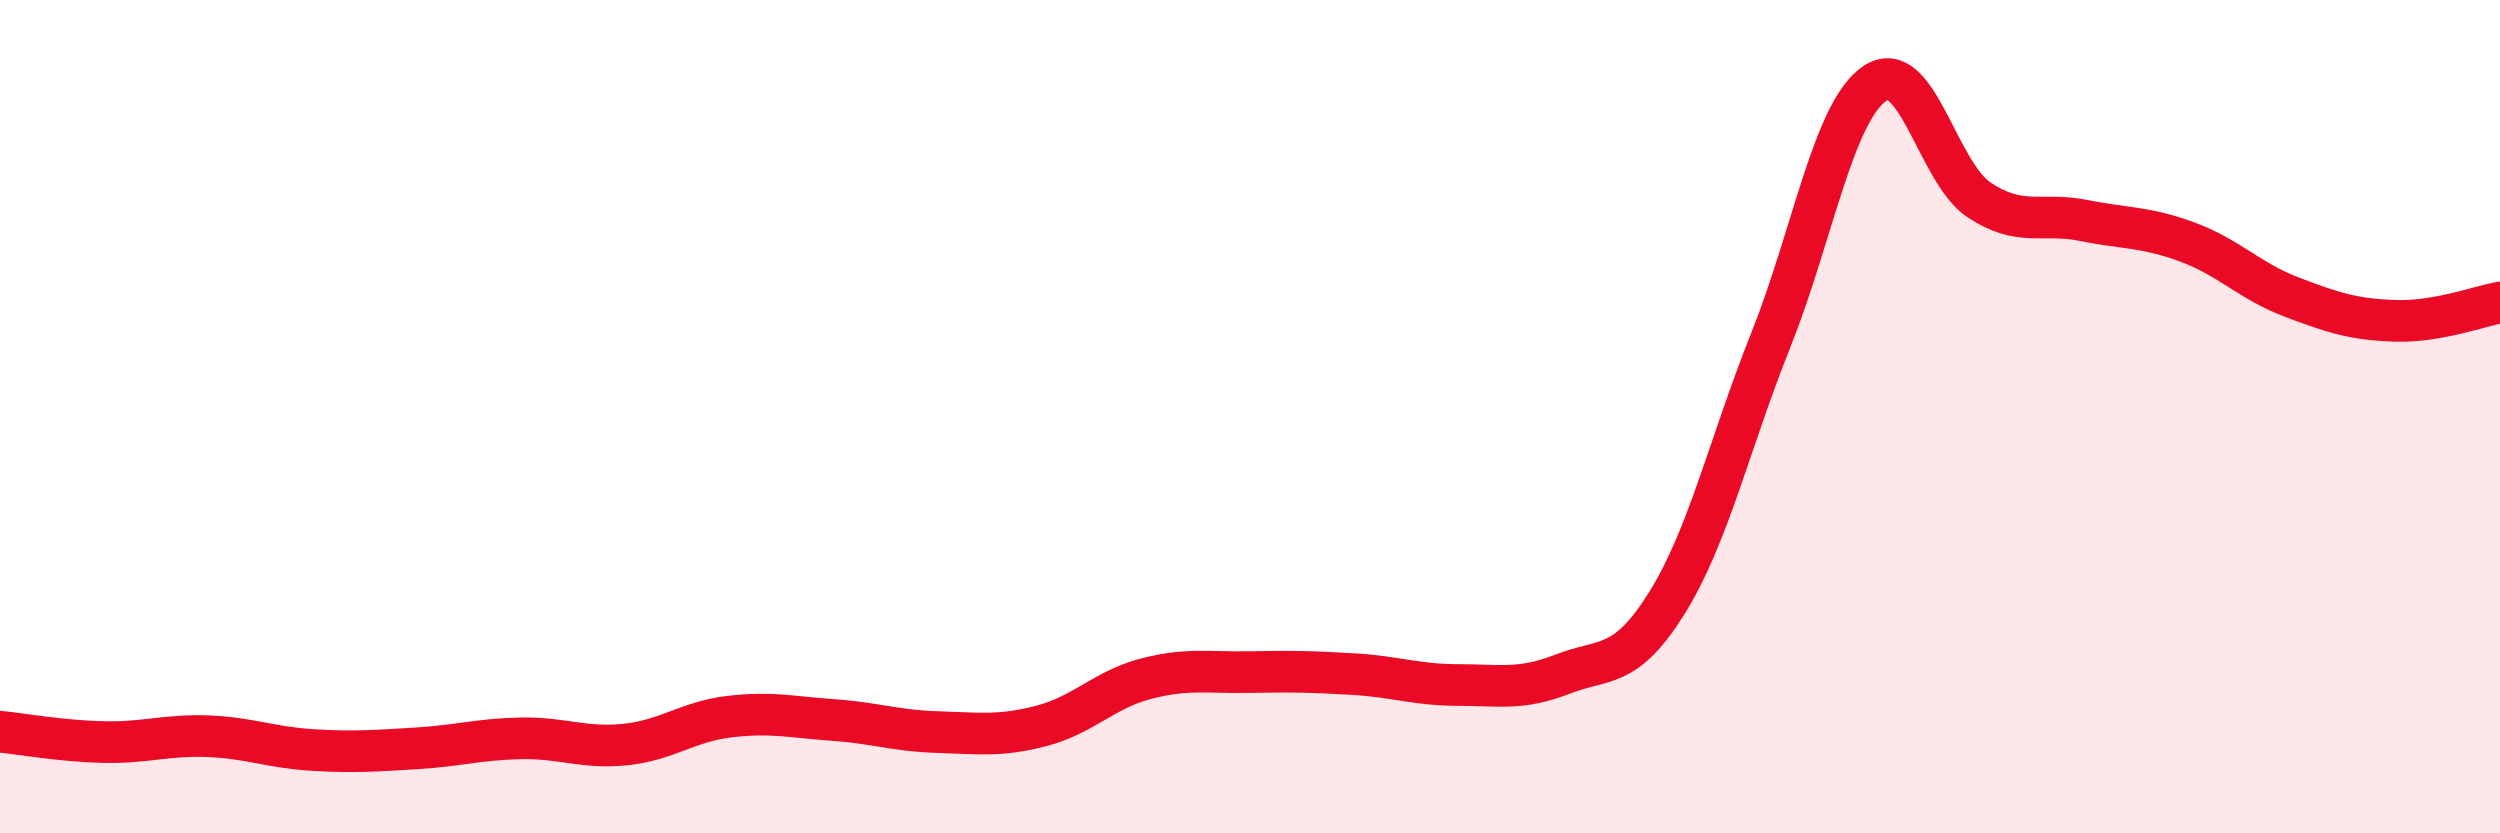
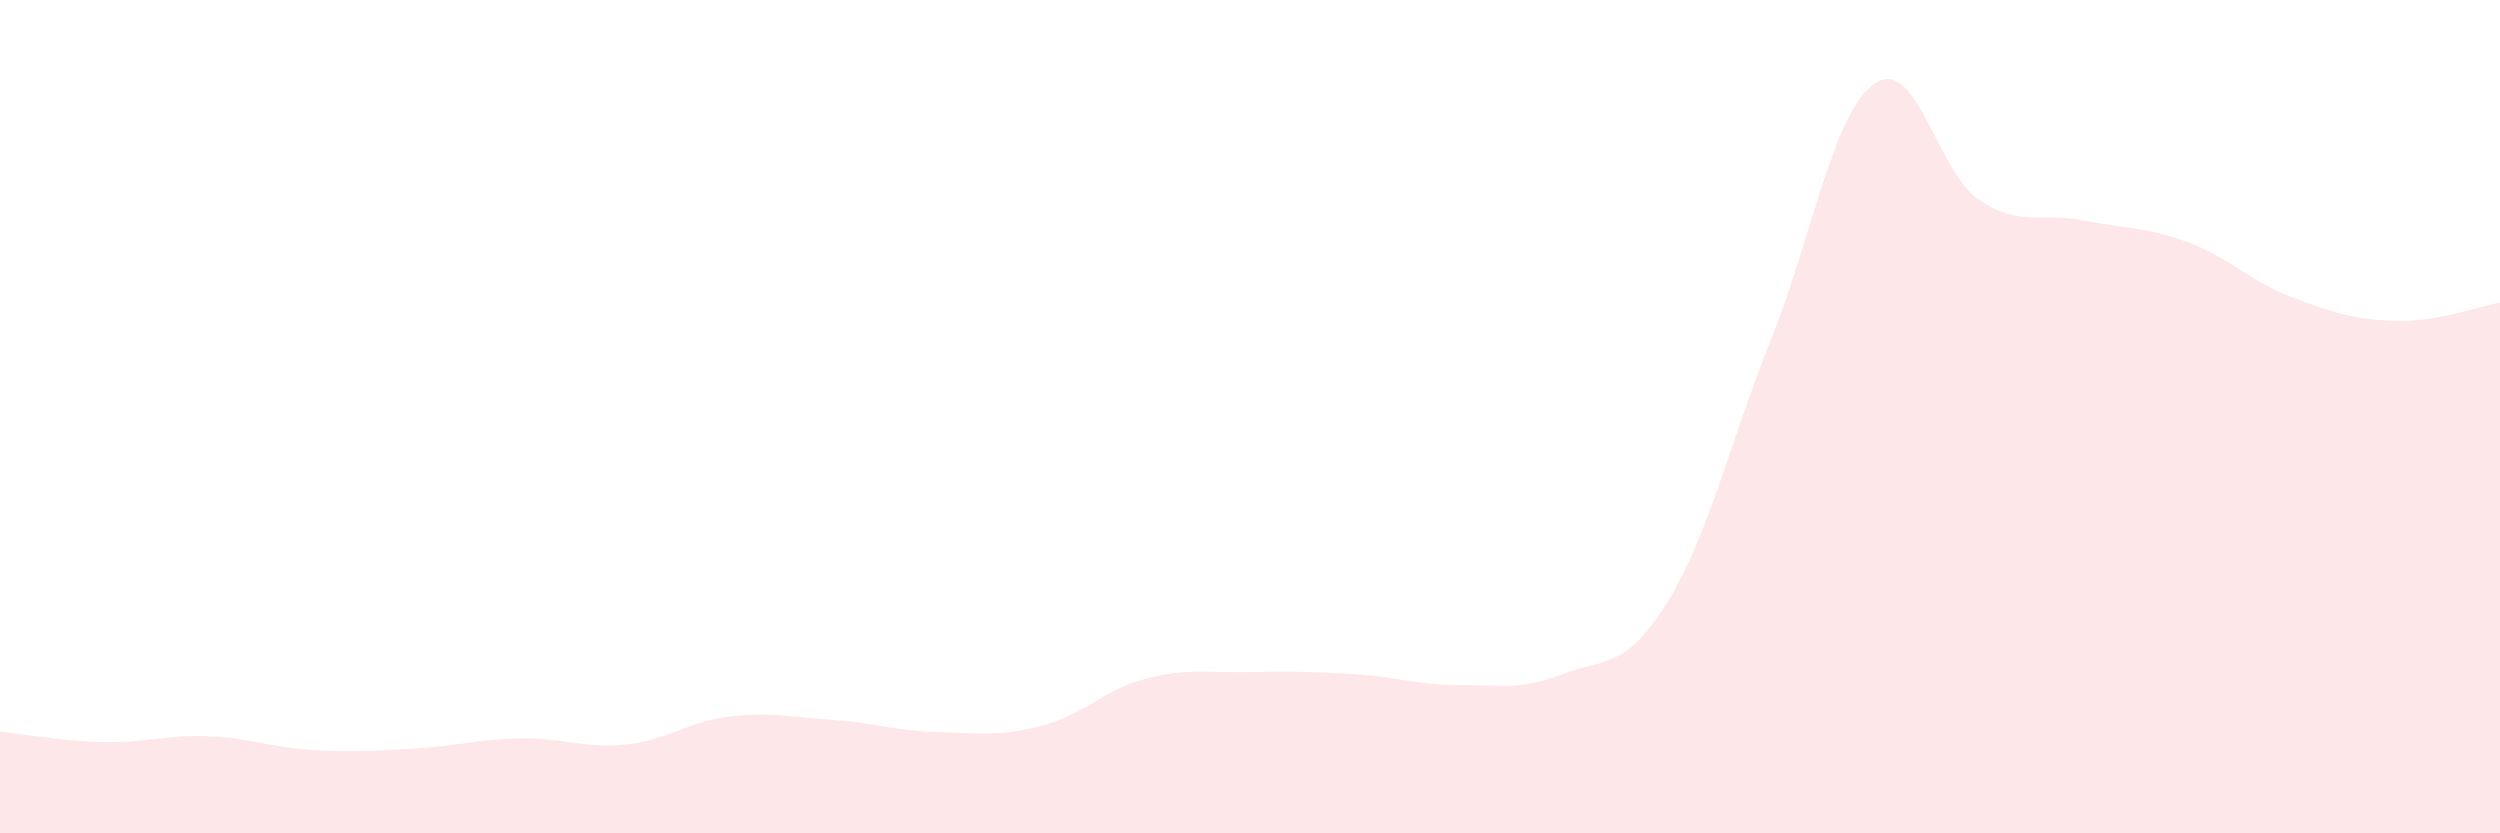
<svg xmlns="http://www.w3.org/2000/svg" width="60" height="20" viewBox="0 0 60 20">
  <path d="M 0,17.56 C 0.5,17.61 1.5,17.79 2.5,17.81 C 3.5,17.83 4,17.63 5,17.67 C 6,17.71 6.5,17.94 7.5,18 C 8.5,18.06 9,18.02 10,17.96 C 11,17.9 11.5,17.74 12.5,17.72 C 13.5,17.7 14,17.97 15,17.87 C 16,17.77 16.5,17.32 17.5,17.2 C 18.5,17.08 19,17.21 20,17.28 C 21,17.35 21.5,17.54 22.5,17.57 C 23.5,17.6 24,17.68 25,17.42 C 26,17.16 26.5,16.55 27.5,16.29 C 28.5,16.03 29,16.15 30,16.13 C 31,16.11 31.5,16.12 32.5,16.18 C 33.5,16.24 34,16.44 35,16.44 C 36,16.44 36.5,16.57 37.5,16.18 C 38.5,15.79 39,16.08 40,14.48 C 41,12.88 41.5,10.66 42.5,8.16 C 43.5,5.66 44,2.67 45,2 C 46,1.33 46.5,4.14 47.5,4.8 C 48.5,5.46 49,5.09 50,5.29 C 51,5.49 51.5,5.44 52.5,5.81 C 53.5,6.18 54,6.75 55,7.13 C 56,7.51 56.5,7.67 57.5,7.7 C 58.5,7.73 59.5,7.35 60,7.26L60 20L0 20Z" fill="#EB0A25" opacity="0.1" stroke-linecap="round" stroke-linejoin="round" />
-   <path d="M 0,17.56 C 0.5,17.61 1.5,17.79 2.5,17.81 C 3.5,17.83 4,17.63 5,17.67 C 6,17.71 6.5,17.94 7.5,18 C 8.5,18.06 9,18.02 10,17.96 C 11,17.9 11.5,17.74 12.5,17.72 C 13.5,17.7 14,17.97 15,17.87 C 16,17.77 16.5,17.32 17.5,17.2 C 18.5,17.08 19,17.21 20,17.28 C 21,17.35 21.5,17.54 22.5,17.57 C 23.5,17.6 24,17.68 25,17.42 C 26,17.16 26.5,16.55 27.5,16.29 C 28.5,16.03 29,16.15 30,16.13 C 31,16.11 31.5,16.12 32.5,16.18 C 33.5,16.24 34,16.44 35,16.44 C 36,16.44 36.5,16.57 37.5,16.18 C 38.5,15.79 39,16.08 40,14.48 C 41,12.88 41.5,10.66 42.5,8.16 C 43.5,5.66 44,2.67 45,2 C 46,1.33 46.5,4.14 47.5,4.8 C 48.5,5.46 49,5.09 50,5.29 C 51,5.49 51.5,5.44 52.5,5.81 C 53.5,6.18 54,6.75 55,7.13 C 56,7.51 56.5,7.67 57.5,7.7 C 58.5,7.73 59.5,7.35 60,7.26" stroke="#EB0A25" stroke-width="1" fill="none" stroke-linecap="round" stroke-linejoin="round" />
</svg>